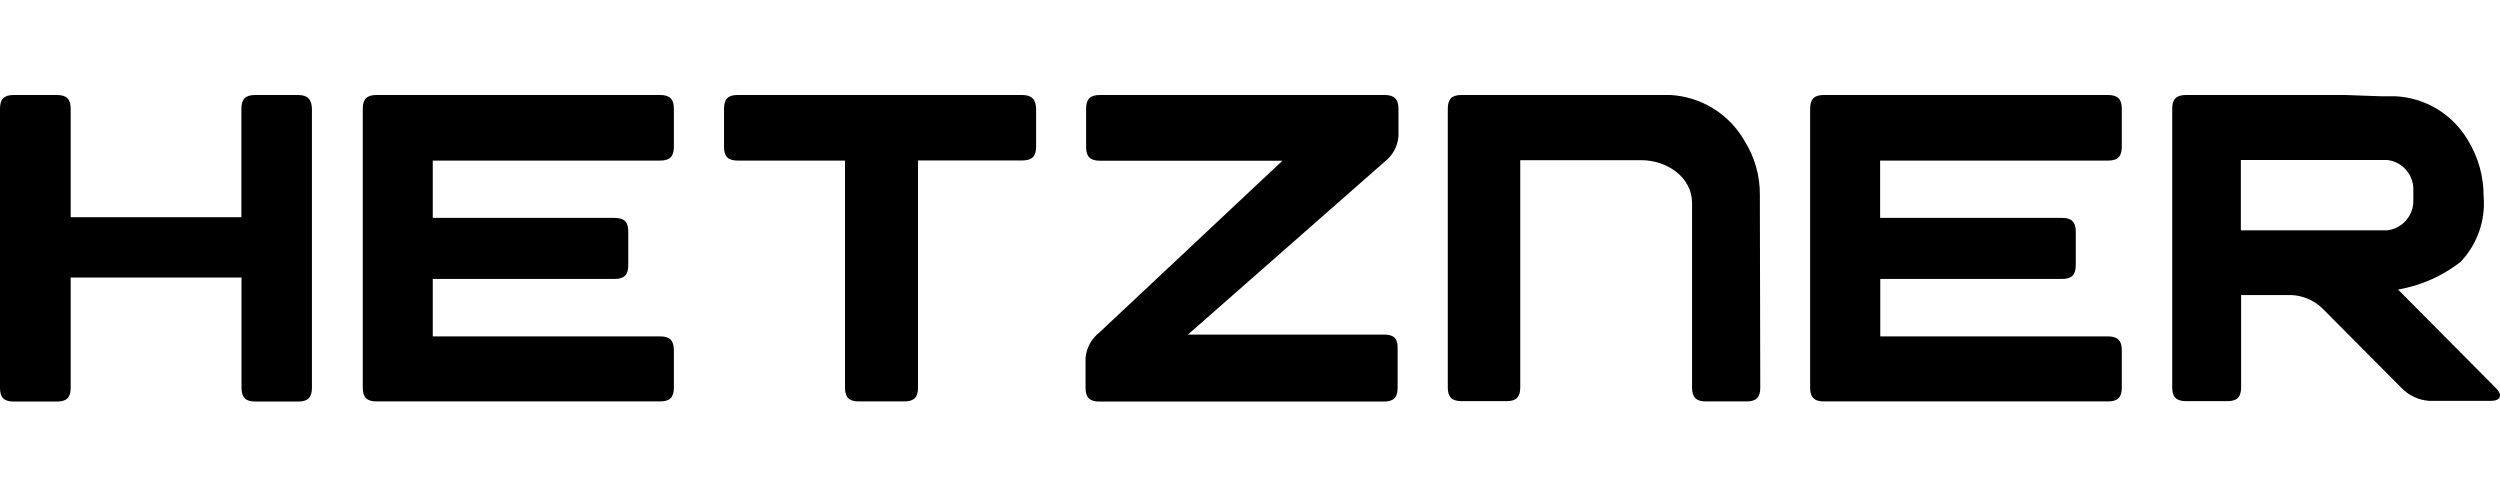
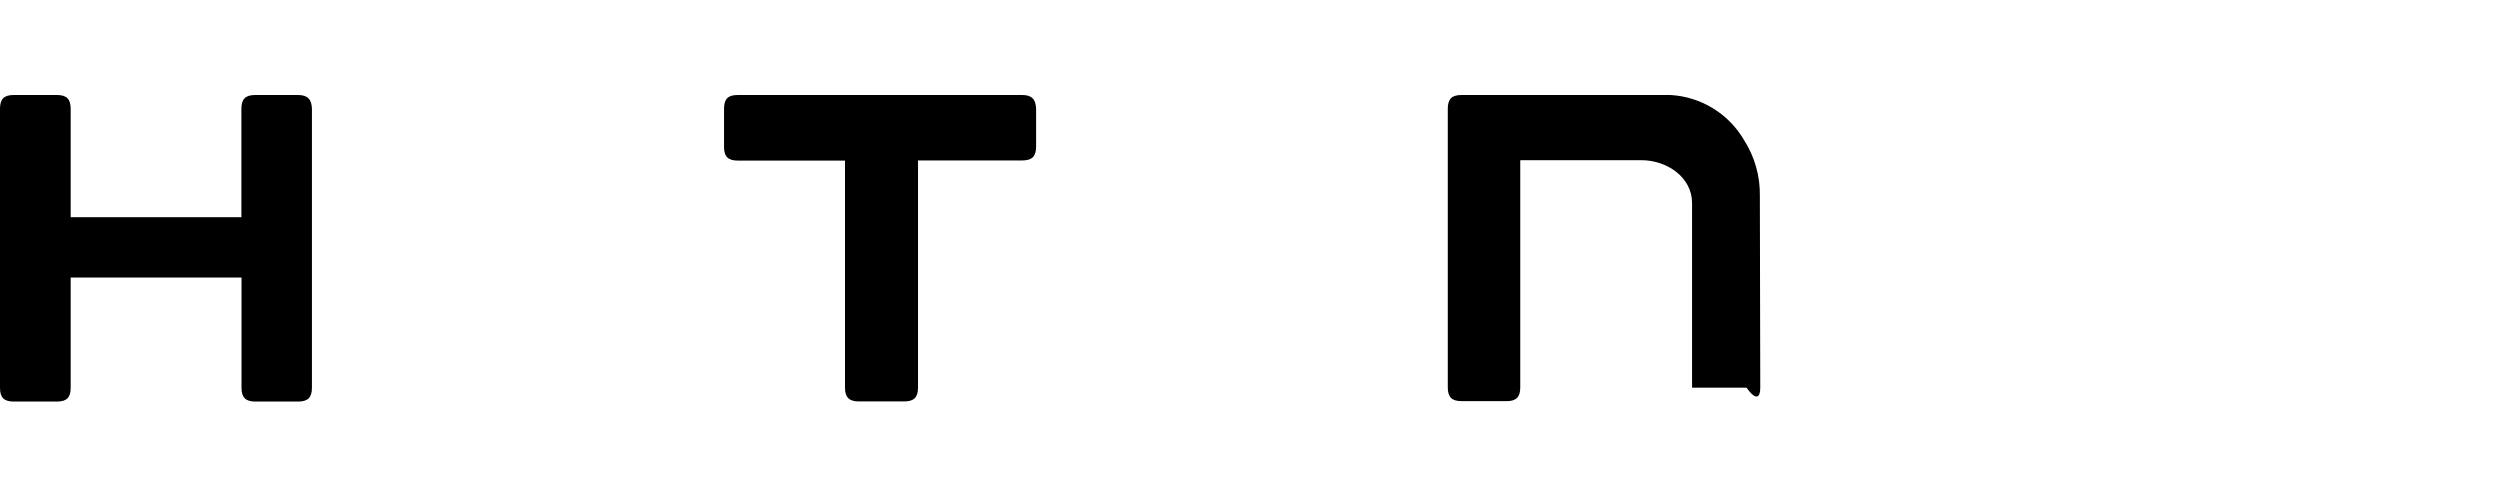
<svg xmlns="http://www.w3.org/2000/svg" width="500" height="100" viewBox="0 0 500 100" fill="none">
-   <path d="M479.609 57.909C484.159 57.123 488.446 55.23 492.092 52.398C495.454 48.879 497.143 44.076 496.721 39.226C496.735 35.277 495.647 31.403 493.58 28.038C490.532 22.841 485.049 19.529 479.031 19.248H476.027L469 19H437.201C435.272 19 434.445 19.799 434.445 21.756V77.473C434.445 79.402 435.244 80.229 437.201 80.229H445.468C447.397 80.229 448.223 79.43 448.223 77.473V59.011H458.336C460.56 59.127 462.673 60.014 464.316 61.519L480.353 77.639C481.814 79.132 483.778 80.036 485.864 80.174H498.182C500.111 80.174 500.579 79.044 499.229 77.666L479.609 57.909ZM477.515 46.06H448.168V32.006H477.515C480.48 32.37 482.718 34.944 482.668 37.931V40.108C482.72 43.1 480.486 45.682 477.515 46.06Z" fill="#D50C2D" style="fill:#D50C2D;fill:color(display-p3 0.835 0.047 0.176);fill-opacity:1;" />
-   <path d="M421.603 67.278H376.053V55.787H412.399C414.328 55.787 415.155 54.988 415.155 53.031V46.335C415.155 44.406 414.356 43.58 412.399 43.58H376.026V32.117H421.603C423.532 32.117 424.359 31.317 424.359 29.361V21.756C424.359 19.827 423.559 19 421.603 19H364.783C362.854 19 362.027 19.799 362.027 21.756V77.528C362.027 79.457 362.826 80.284 364.783 80.284H421.603C423.532 80.284 424.359 79.485 424.359 77.528V70.006C424.359 68.077 423.449 67.278 421.603 67.278Z" fill="#D50C2D" style="fill:#D50C2D;fill:color(display-p3 0.835 0.047 0.176);fill-opacity:1;" />
-   <path d="M351.971 39.116C352.031 35.217 350.948 31.384 348.857 28.093C345.787 22.767 340.223 19.342 334.087 19H292.312C290.356 19 289.557 19.799 289.557 21.756V77.473C289.557 79.402 290.356 80.229 292.312 80.229H301.295C303.224 80.229 304.051 79.457 304.051 77.473V32.034H328.245C333.398 32.034 338.413 35.451 338.413 40.604V77.528C338.413 79.457 339.212 80.284 341.169 80.284H349.298C351.254 80.284 352.053 79.485 352.053 77.528L351.971 39.116Z" fill="#D50C2D" style="fill:#D50C2D;fill:color(display-p3 0.835 0.047 0.176);fill-opacity:1;" />
-   <path d="M276.852 66.919H237.585L276.935 32.337C278.53 31.116 279.533 29.27 279.691 27.267V21.756C279.691 19.827 278.864 19 276.935 19H219.977C218.048 19 217.222 19.799 217.222 21.756V29.389C217.222 31.317 218.021 32.144 219.977 32.144H256.489L219.867 66.506C218.285 67.738 217.285 69.579 217.111 71.576V77.556C217.111 79.485 217.91 80.312 219.867 80.312H276.77C278.699 80.312 279.525 79.513 279.525 77.556V69.648C279.58 67.719 278.781 66.919 276.852 66.919Z" fill="#D50C2D" style="fill:#D50C2D;fill:color(display-p3 0.835 0.047 0.176);fill-opacity:1;" />
+   <path d="M351.971 39.116C352.031 35.217 350.948 31.384 348.857 28.093C345.787 22.767 340.223 19.342 334.087 19H292.312C290.356 19 289.557 19.799 289.557 21.756V77.473C289.557 79.402 290.356 80.229 292.312 80.229H301.295C303.224 80.229 304.051 79.457 304.051 77.473V32.034H328.245C333.398 32.034 338.413 35.451 338.413 40.604V77.528H349.298C351.254 80.284 352.053 79.485 352.053 77.528L351.971 39.116Z" fill="#D50C2D" style="fill:#D50C2D;fill:color(display-p3 0.835 0.047 0.176);fill-opacity:1;" />
  <path d="M204.437 19H147.562C145.606 19 144.807 19.772 144.807 21.756V29.361C144.807 31.29 145.578 32.117 147.562 32.117H169.001V77.528C169.001 79.457 169.8 80.284 171.756 80.284H180.85C182.779 80.284 183.605 79.485 183.605 77.528V32.089H204.465C206.394 32.089 207.221 31.29 207.221 29.333V21.756C207.165 19.882 206.366 19 204.437 19Z" fill="#D50C2D" style="fill:#D50C2D;fill:color(display-p3 0.835 0.047 0.176);fill-opacity:1;" />
-   <path d="M132.02 67.278H86.553V55.787H122.899C124.828 55.787 125.655 54.988 125.655 53.031V46.335C125.655 44.406 124.883 43.58 122.899 43.58H86.553V32.117H132.02C133.949 32.117 134.776 31.317 134.776 29.361V21.756C134.776 19.827 133.977 19 132.02 19H75.31C73.381 19 72.555 19.799 72.555 21.756V77.528C72.555 79.457 73.354 80.284 75.31 80.284H132.02C133.949 80.284 134.776 79.485 134.776 77.528V70.006C134.748 68.077 133.949 67.278 132.02 67.278Z" fill="#D50C2D" style="fill:#D50C2D;fill:color(display-p3 0.835 0.047 0.176);fill-opacity:1;" />
  <path d="M59.603 19H51.033C49.104 19 48.278 19.799 48.278 21.756V43.442H14.136V21.756C14.136 19.827 13.337 19 11.38 19H2.756C0.799 19 0 19.799 0 21.756V77.556C0 79.513 0.799 80.312 2.756 80.312H11.38C13.309 80.312 14.136 79.54 14.136 77.556V55.511H48.305V77.556C48.305 79.485 49.104 80.312 51.061 80.312H59.631C61.56 80.312 62.386 79.513 62.386 77.556V21.756C62.331 19.882 61.532 19 59.603 19Z" fill="#D50C2D" style="fill:#D50C2D;fill:color(display-p3 0.835 0.047 0.176);fill-opacity:1;" />
</svg>